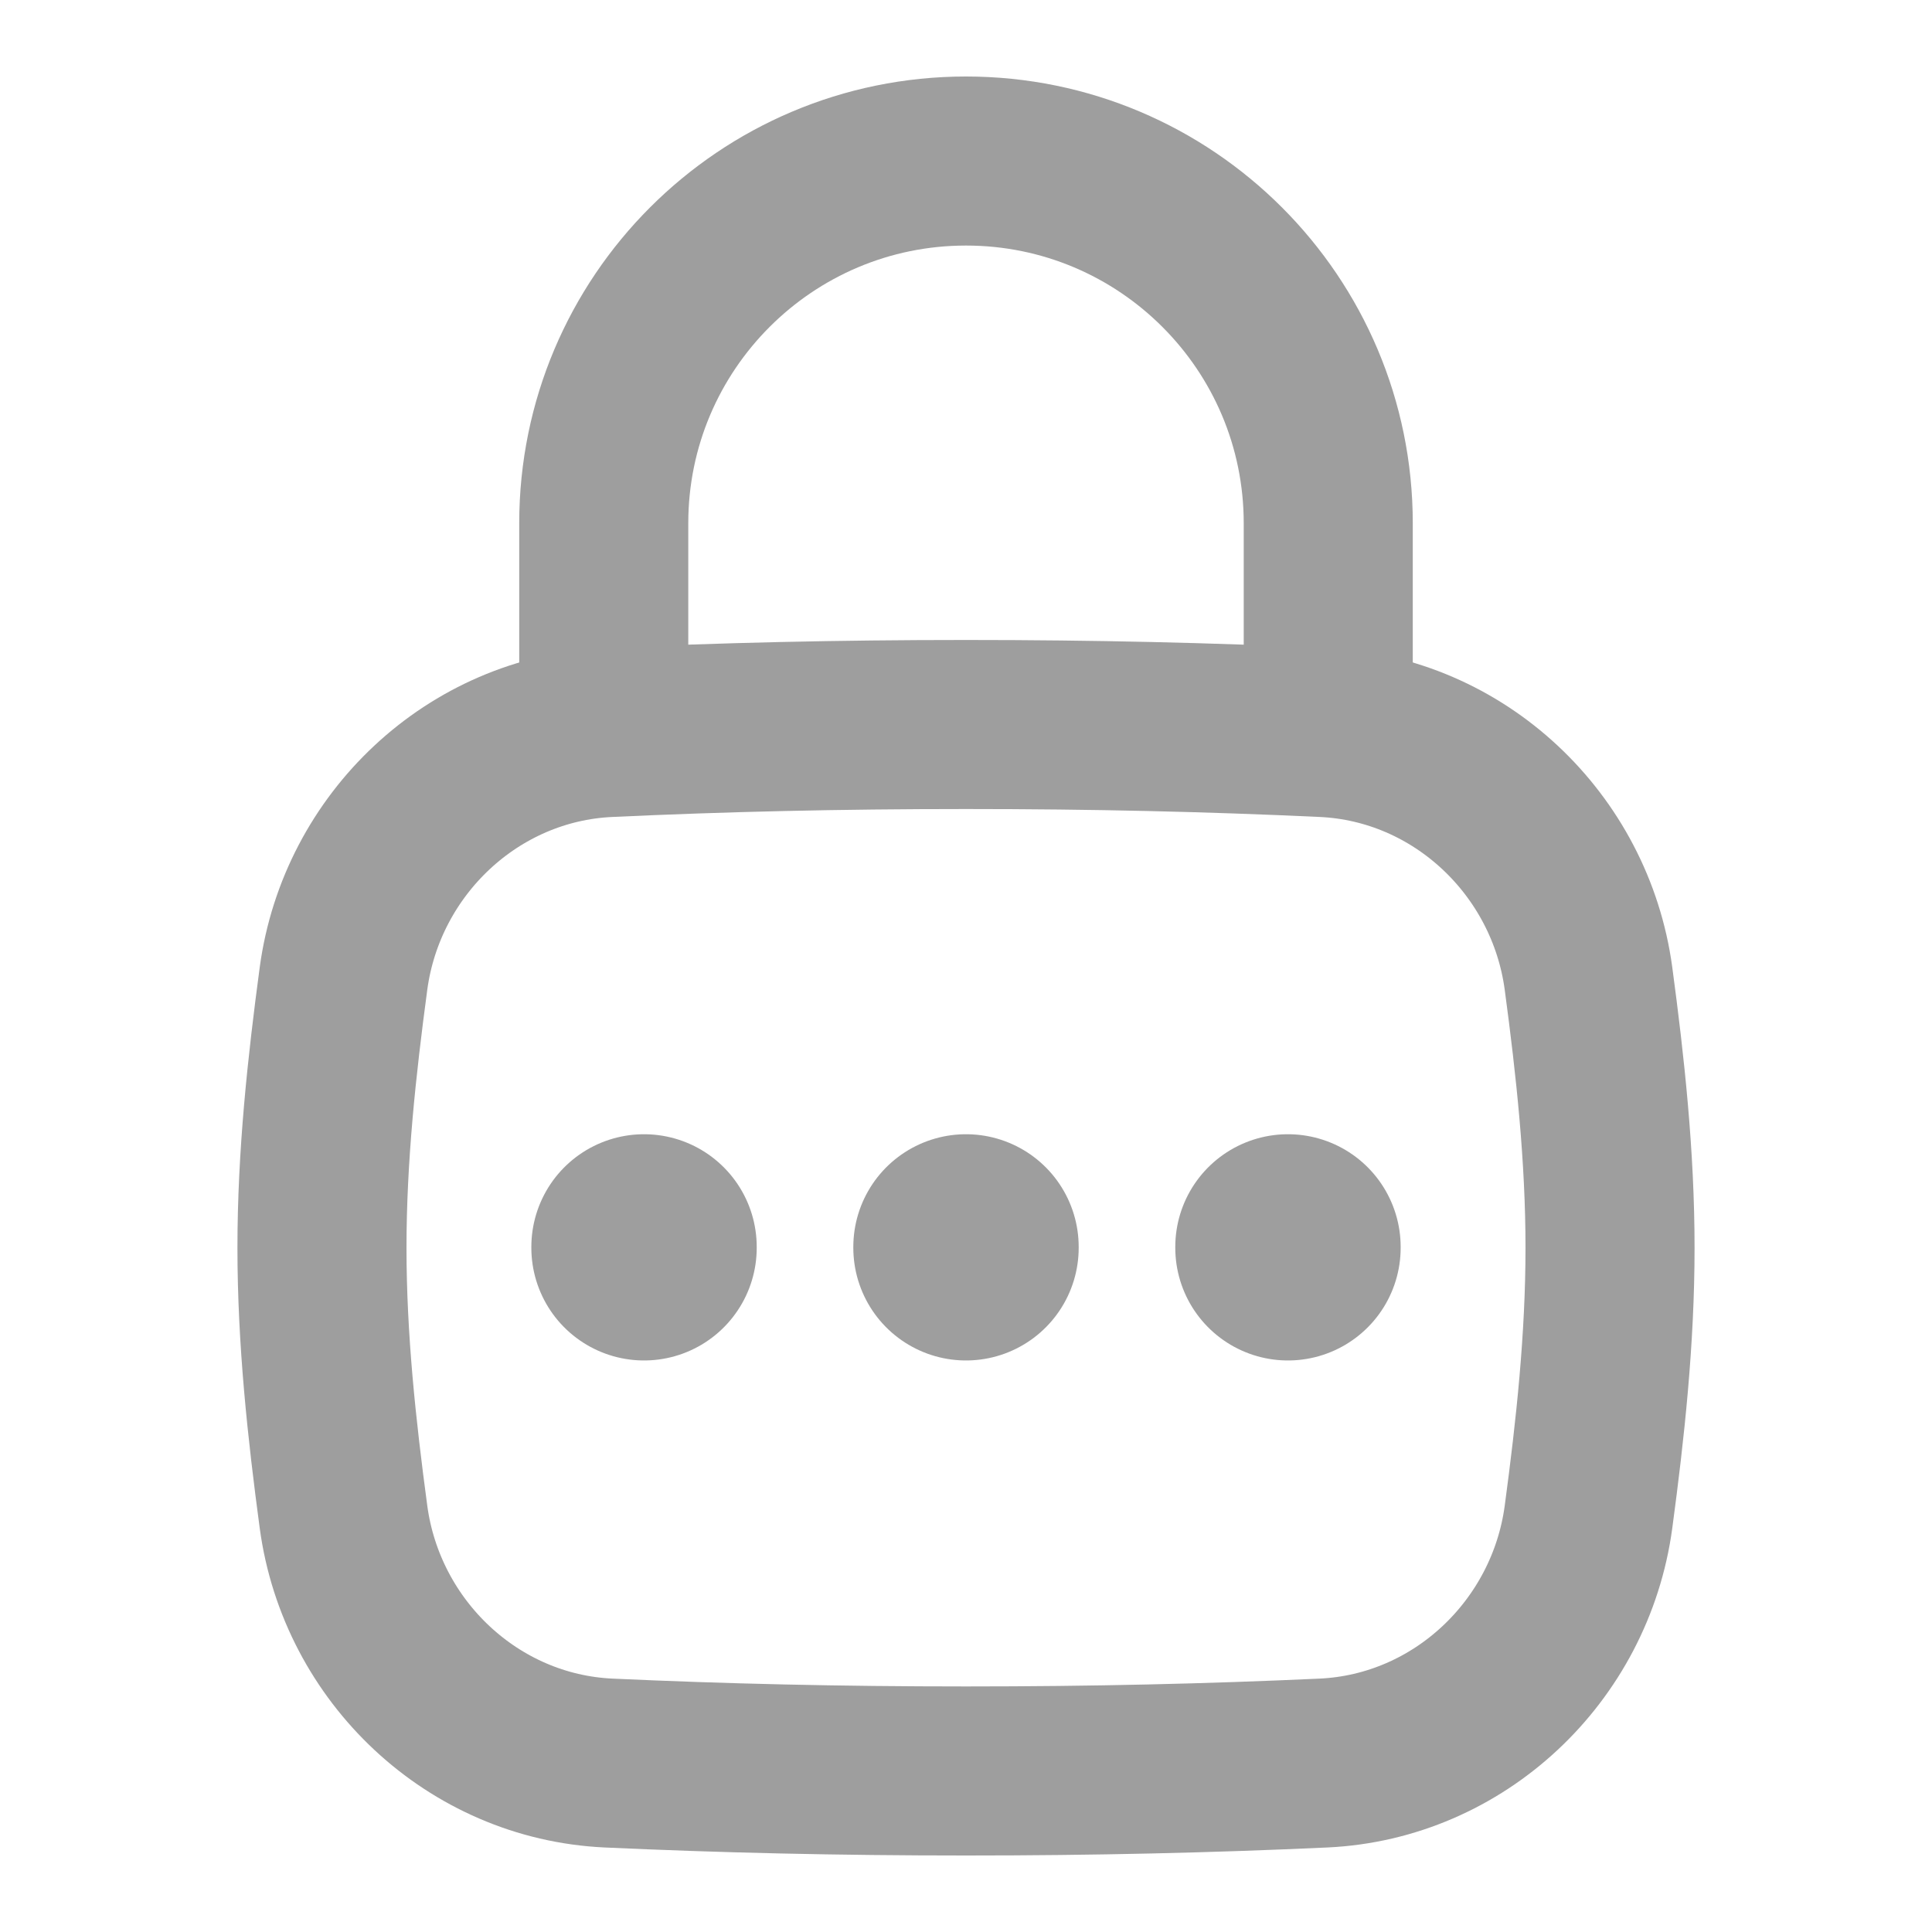
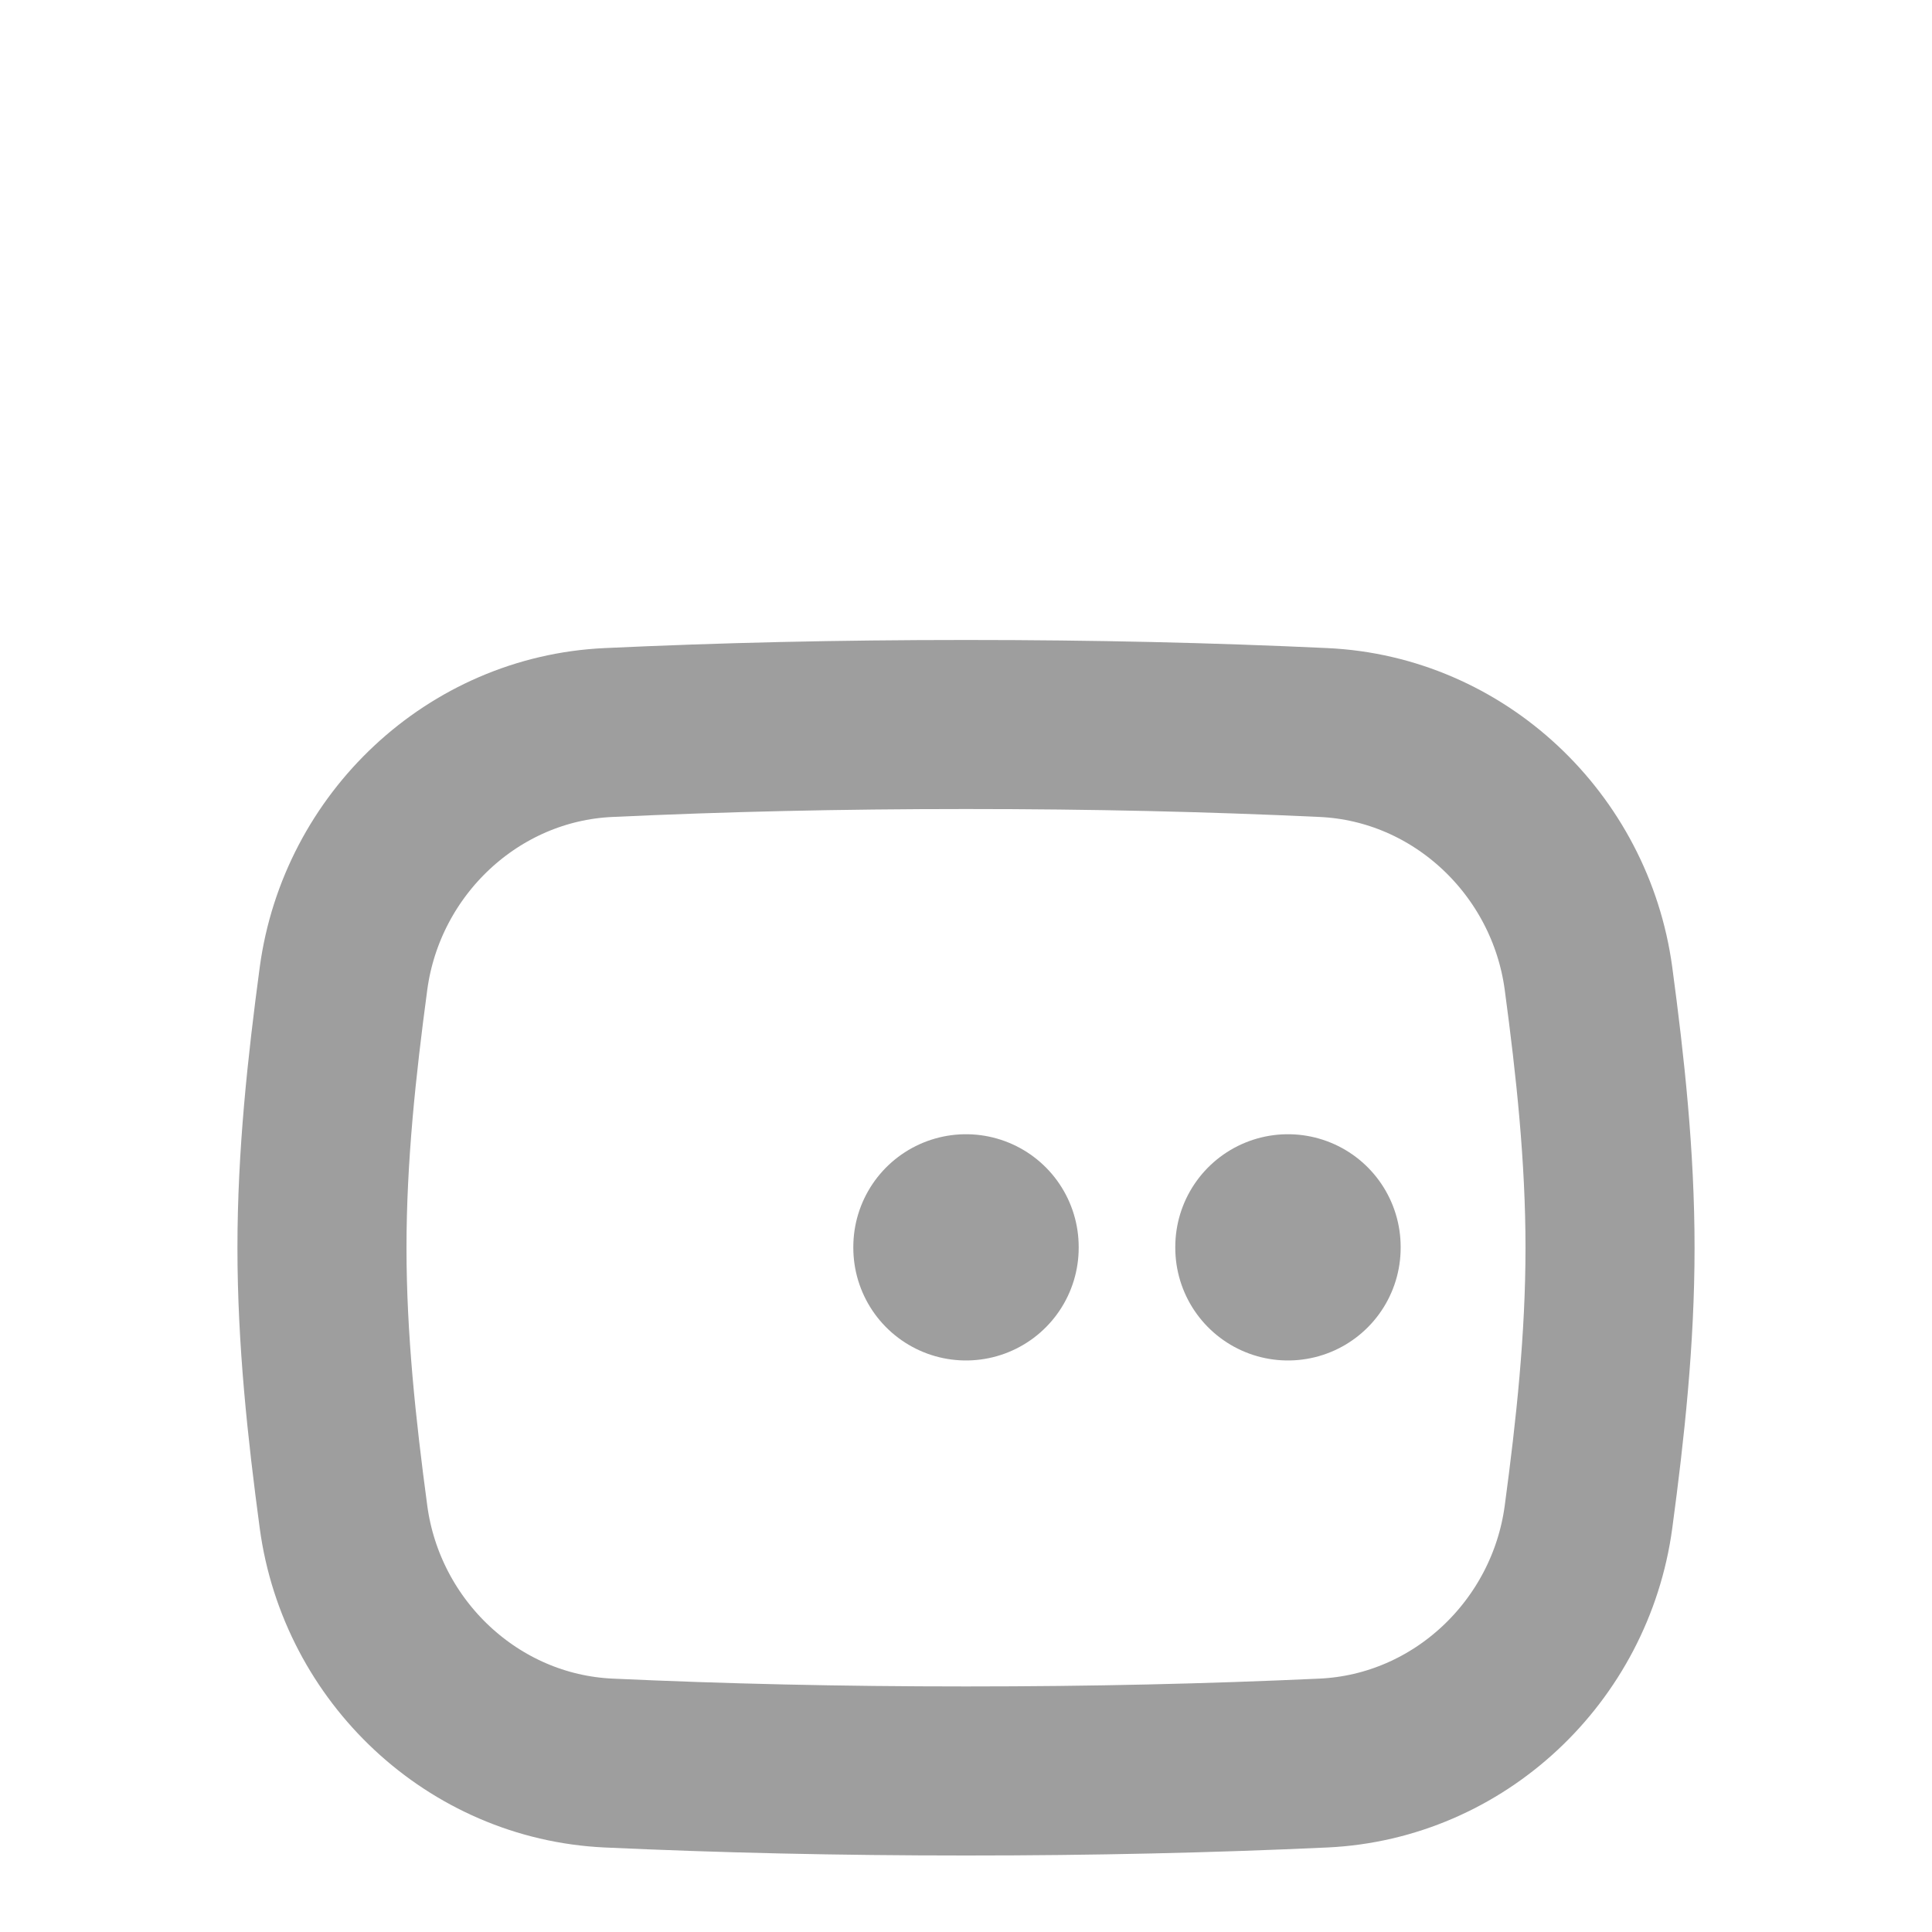
<svg xmlns="http://www.w3.org/2000/svg" width="20" height="20" viewBox="0 0 20 20" fill="none">
  <path d="M3.556 15.704C3.744 17.096 4.897 18.186 6.3 18.251C7.48 18.305 8.679 18.333 10 18.333C11.321 18.333 12.52 18.305 13.7 18.251C15.103 18.186 16.256 17.096 16.444 15.704C16.566 14.796 16.667 13.865 16.667 12.917C16.667 11.969 16.566 11.038 16.444 10.129C16.256 8.738 15.103 7.647 13.7 7.583C12.52 7.528 11.321 7.5 10 7.5C8.679 7.5 7.48 7.528 6.3 7.583C4.897 7.647 3.744 8.738 3.556 10.129C3.434 11.038 3.333 11.969 3.333 12.917C3.333 13.865 3.434 14.796 3.556 15.704Z" stroke="#9E9E9E" stroke-width="1.75" />
-   <path d="M6.25 7.5V5.417C6.25 3.346 7.929 1.667 10 1.667C12.071 1.667 13.75 3.346 13.75 5.417V7.5" stroke="#9E9E9E" stroke-width="1.75" stroke-linecap="round" stroke-linejoin="round" />
  <path d="M13.333 12.908V12.917" stroke="#9E9E9E" stroke-width="2.333" stroke-linecap="round" stroke-linejoin="round" />
  <path d="M10 12.908V12.917" stroke="#9E9E9E" stroke-width="2.333" stroke-linecap="round" stroke-linejoin="round" />
-   <path d="M6.667 12.908V12.917" stroke="#9E9E9E" stroke-width="2.333" stroke-linecap="round" stroke-linejoin="round" />
</svg>